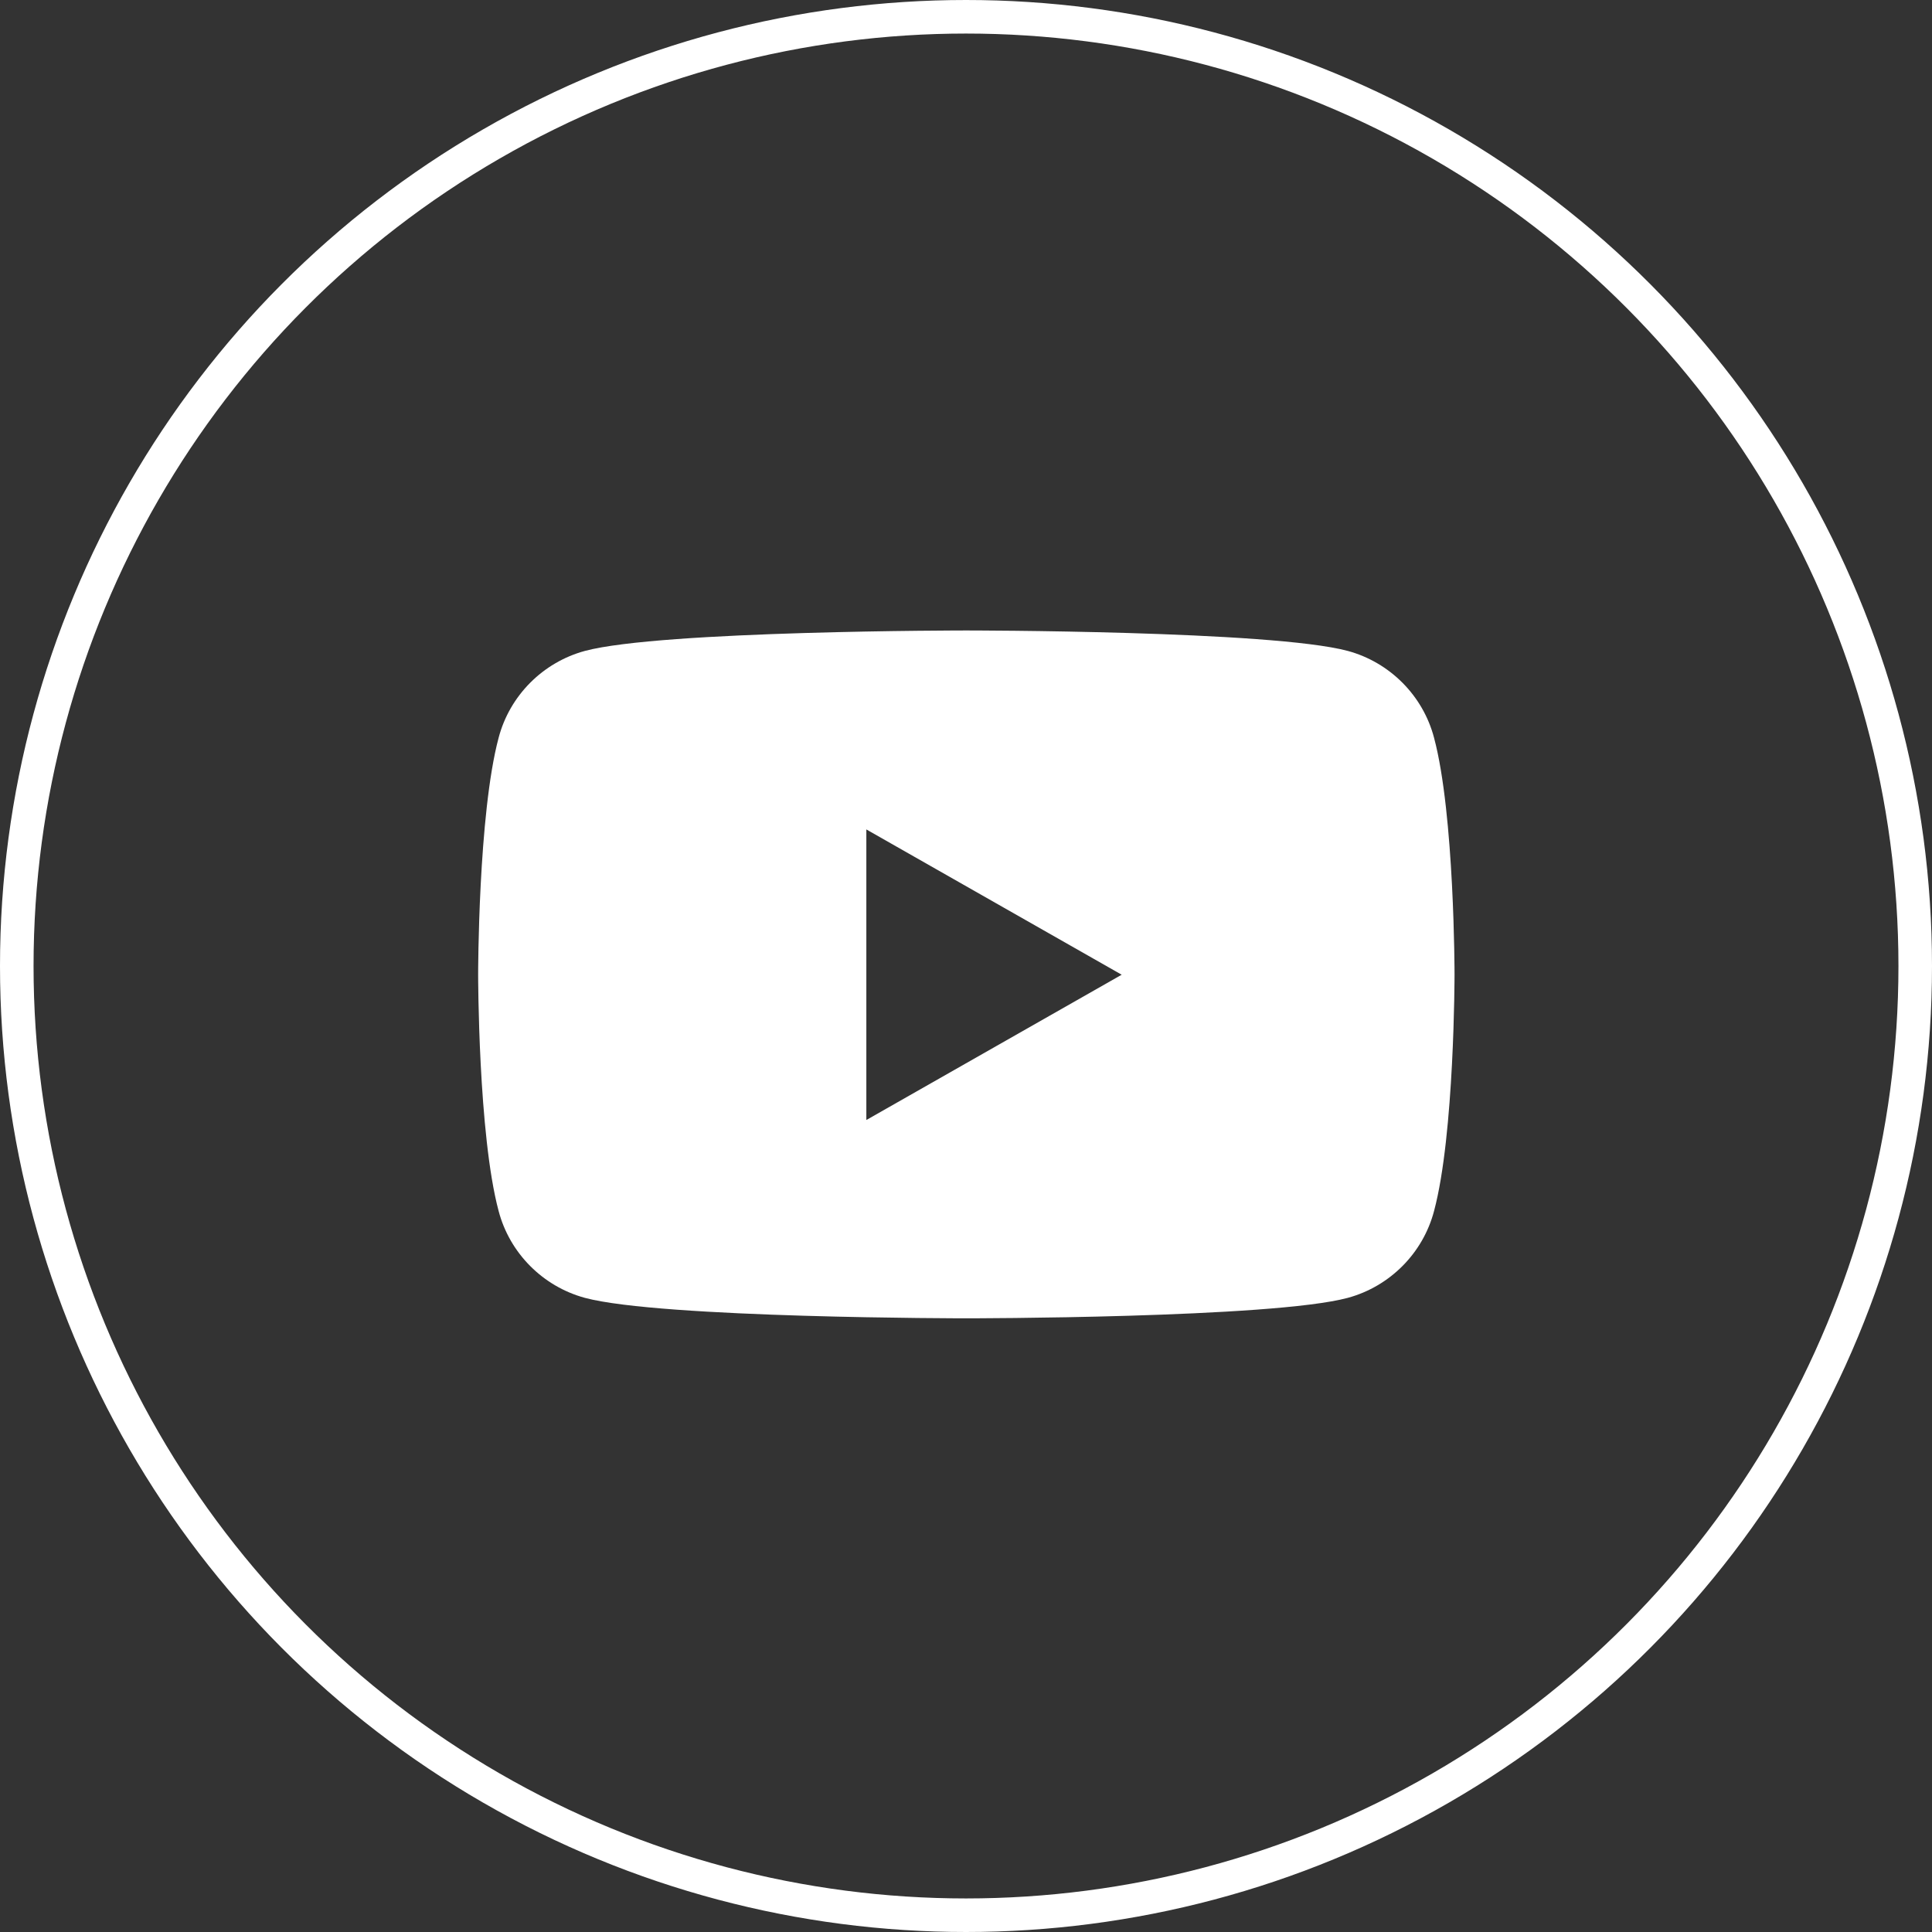
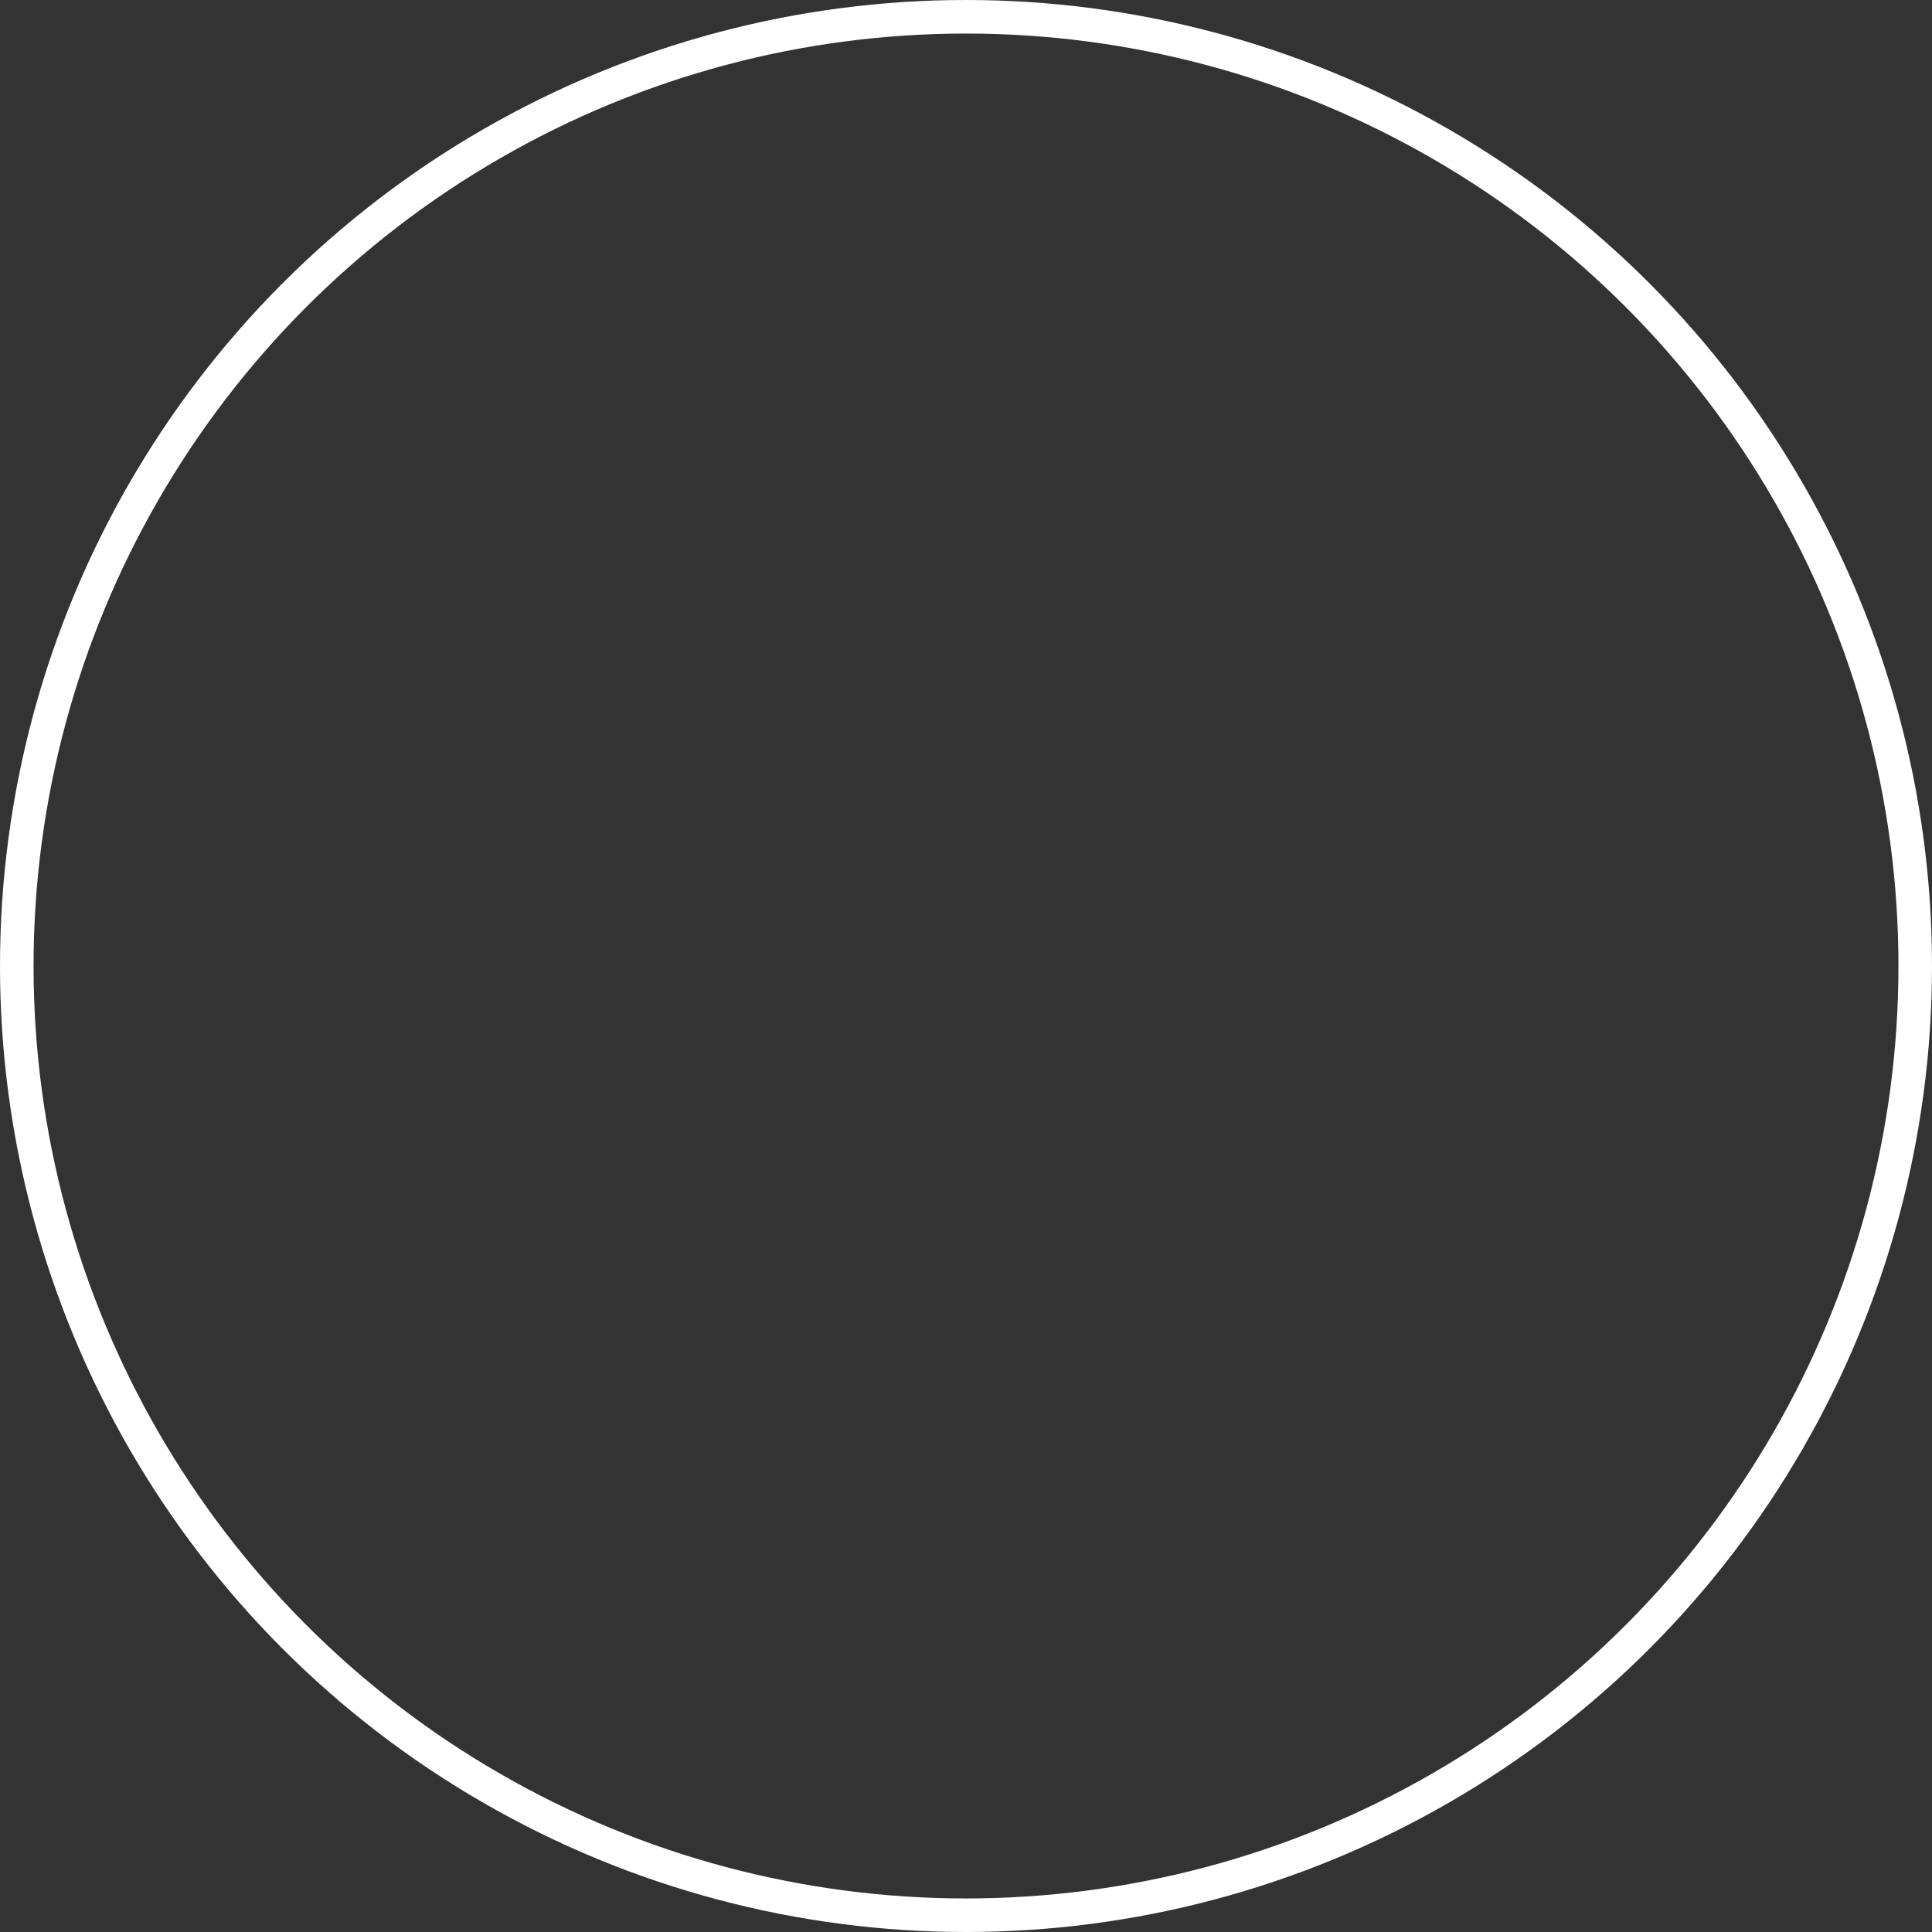
<svg xmlns="http://www.w3.org/2000/svg" id="_レイヤー_2" data-name="レイヤー 2" viewBox="0 0 57.58 57.58">
  <rect x="0" y="0" width="57.58" height="57.58" fill="#333333" stroke="none" />
  <defs>
    <style>
      .cls-1 {
        fill: #fff;
      }

      .cls-2 {
        fill: none;
        stroke: #fff;
        stroke-miterlimit: 10;
      }
    </style>
  </defs>
  <g id="_レイヤー_5" data-name="レイヤー 5">
    <circle class="cls-2" cx="28.79" cy="28.79" r="28.29" />
-     <path class="cls-1" d="M42.74,21.99c-.33-1.26-1.32-2.25-2.57-2.59-2.27-.61-11.37-.61-11.37-.61,0,0-9.1,0-11.37,.61-1.25,.34-2.24,1.33-2.57,2.59-.61,2.28-.61,7.05-.61,7.05,0,0,0,4.77,.61,7.05,.33,1.26,1.32,2.25,2.57,2.59,2.27,.61,11.37,.61,11.37,.61,0,0,9.1,0,11.37-.61,1.25-.34,2.24-1.33,2.57-2.59,.61-2.28,.61-7.05,.61-7.05,0,0,0-4.77-.61-7.05Zm-16.92,11.38v-8.65l7.61,4.33-7.61,4.33Z" />
  </g>
</svg>